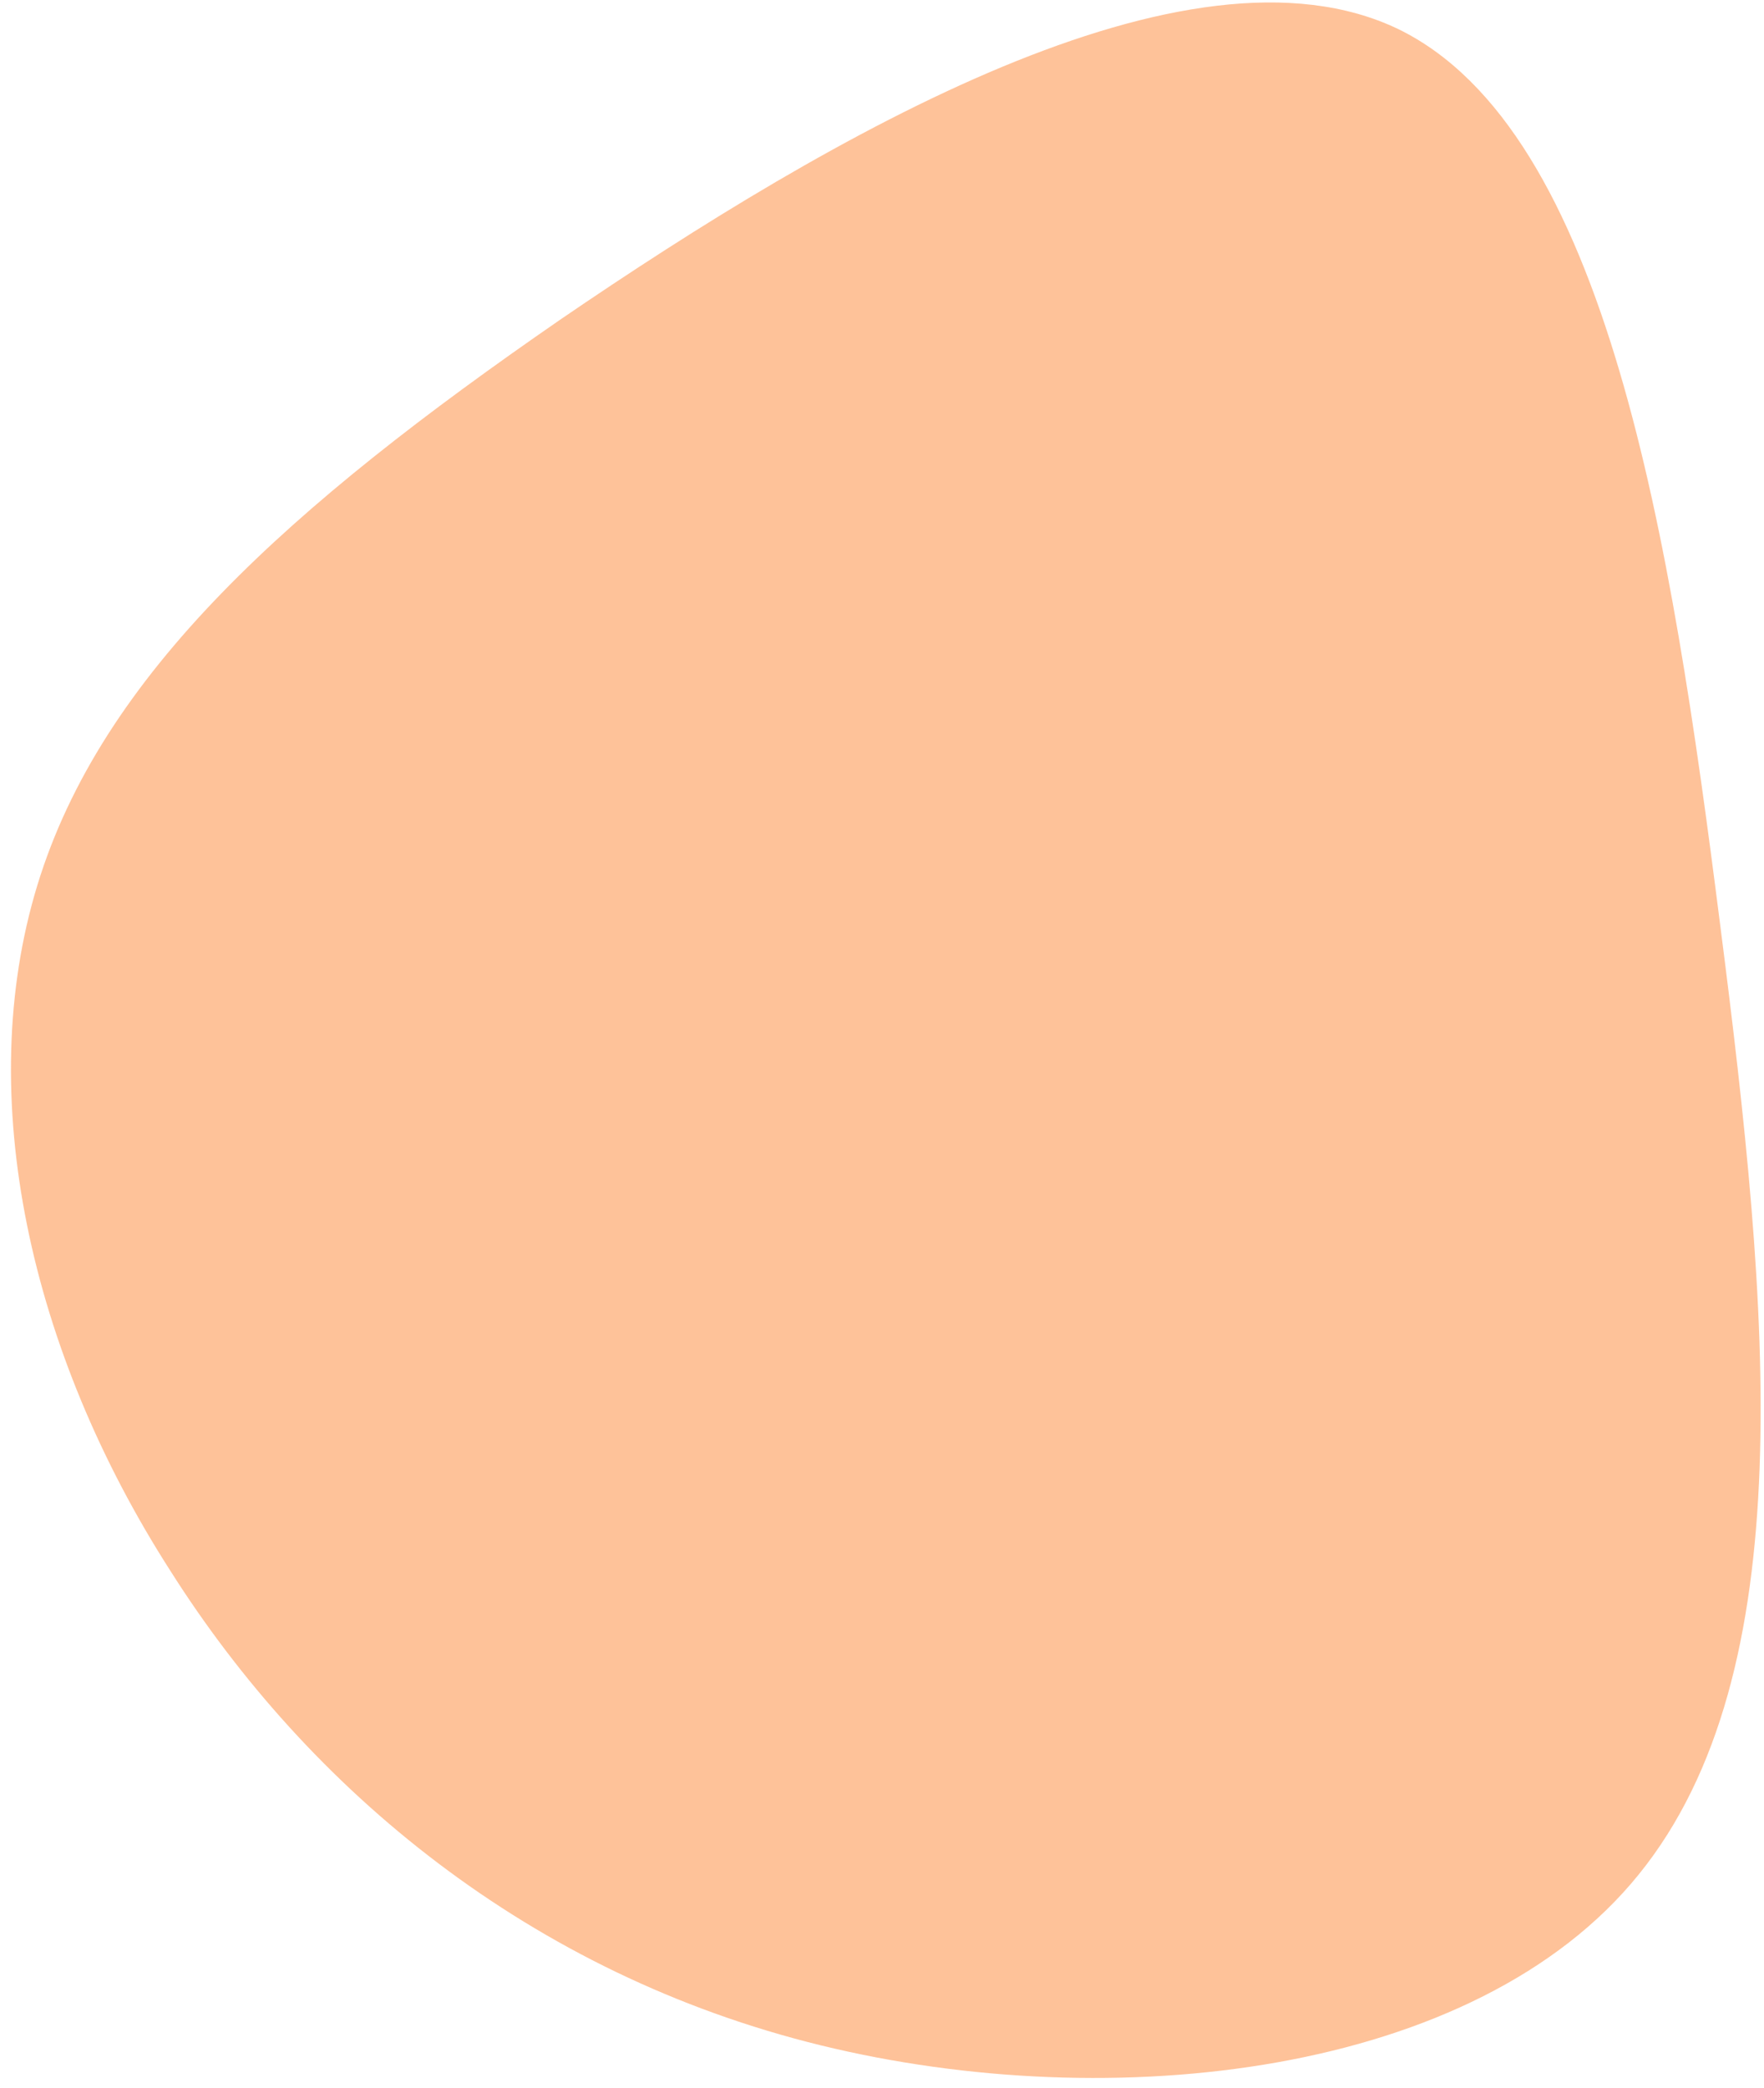
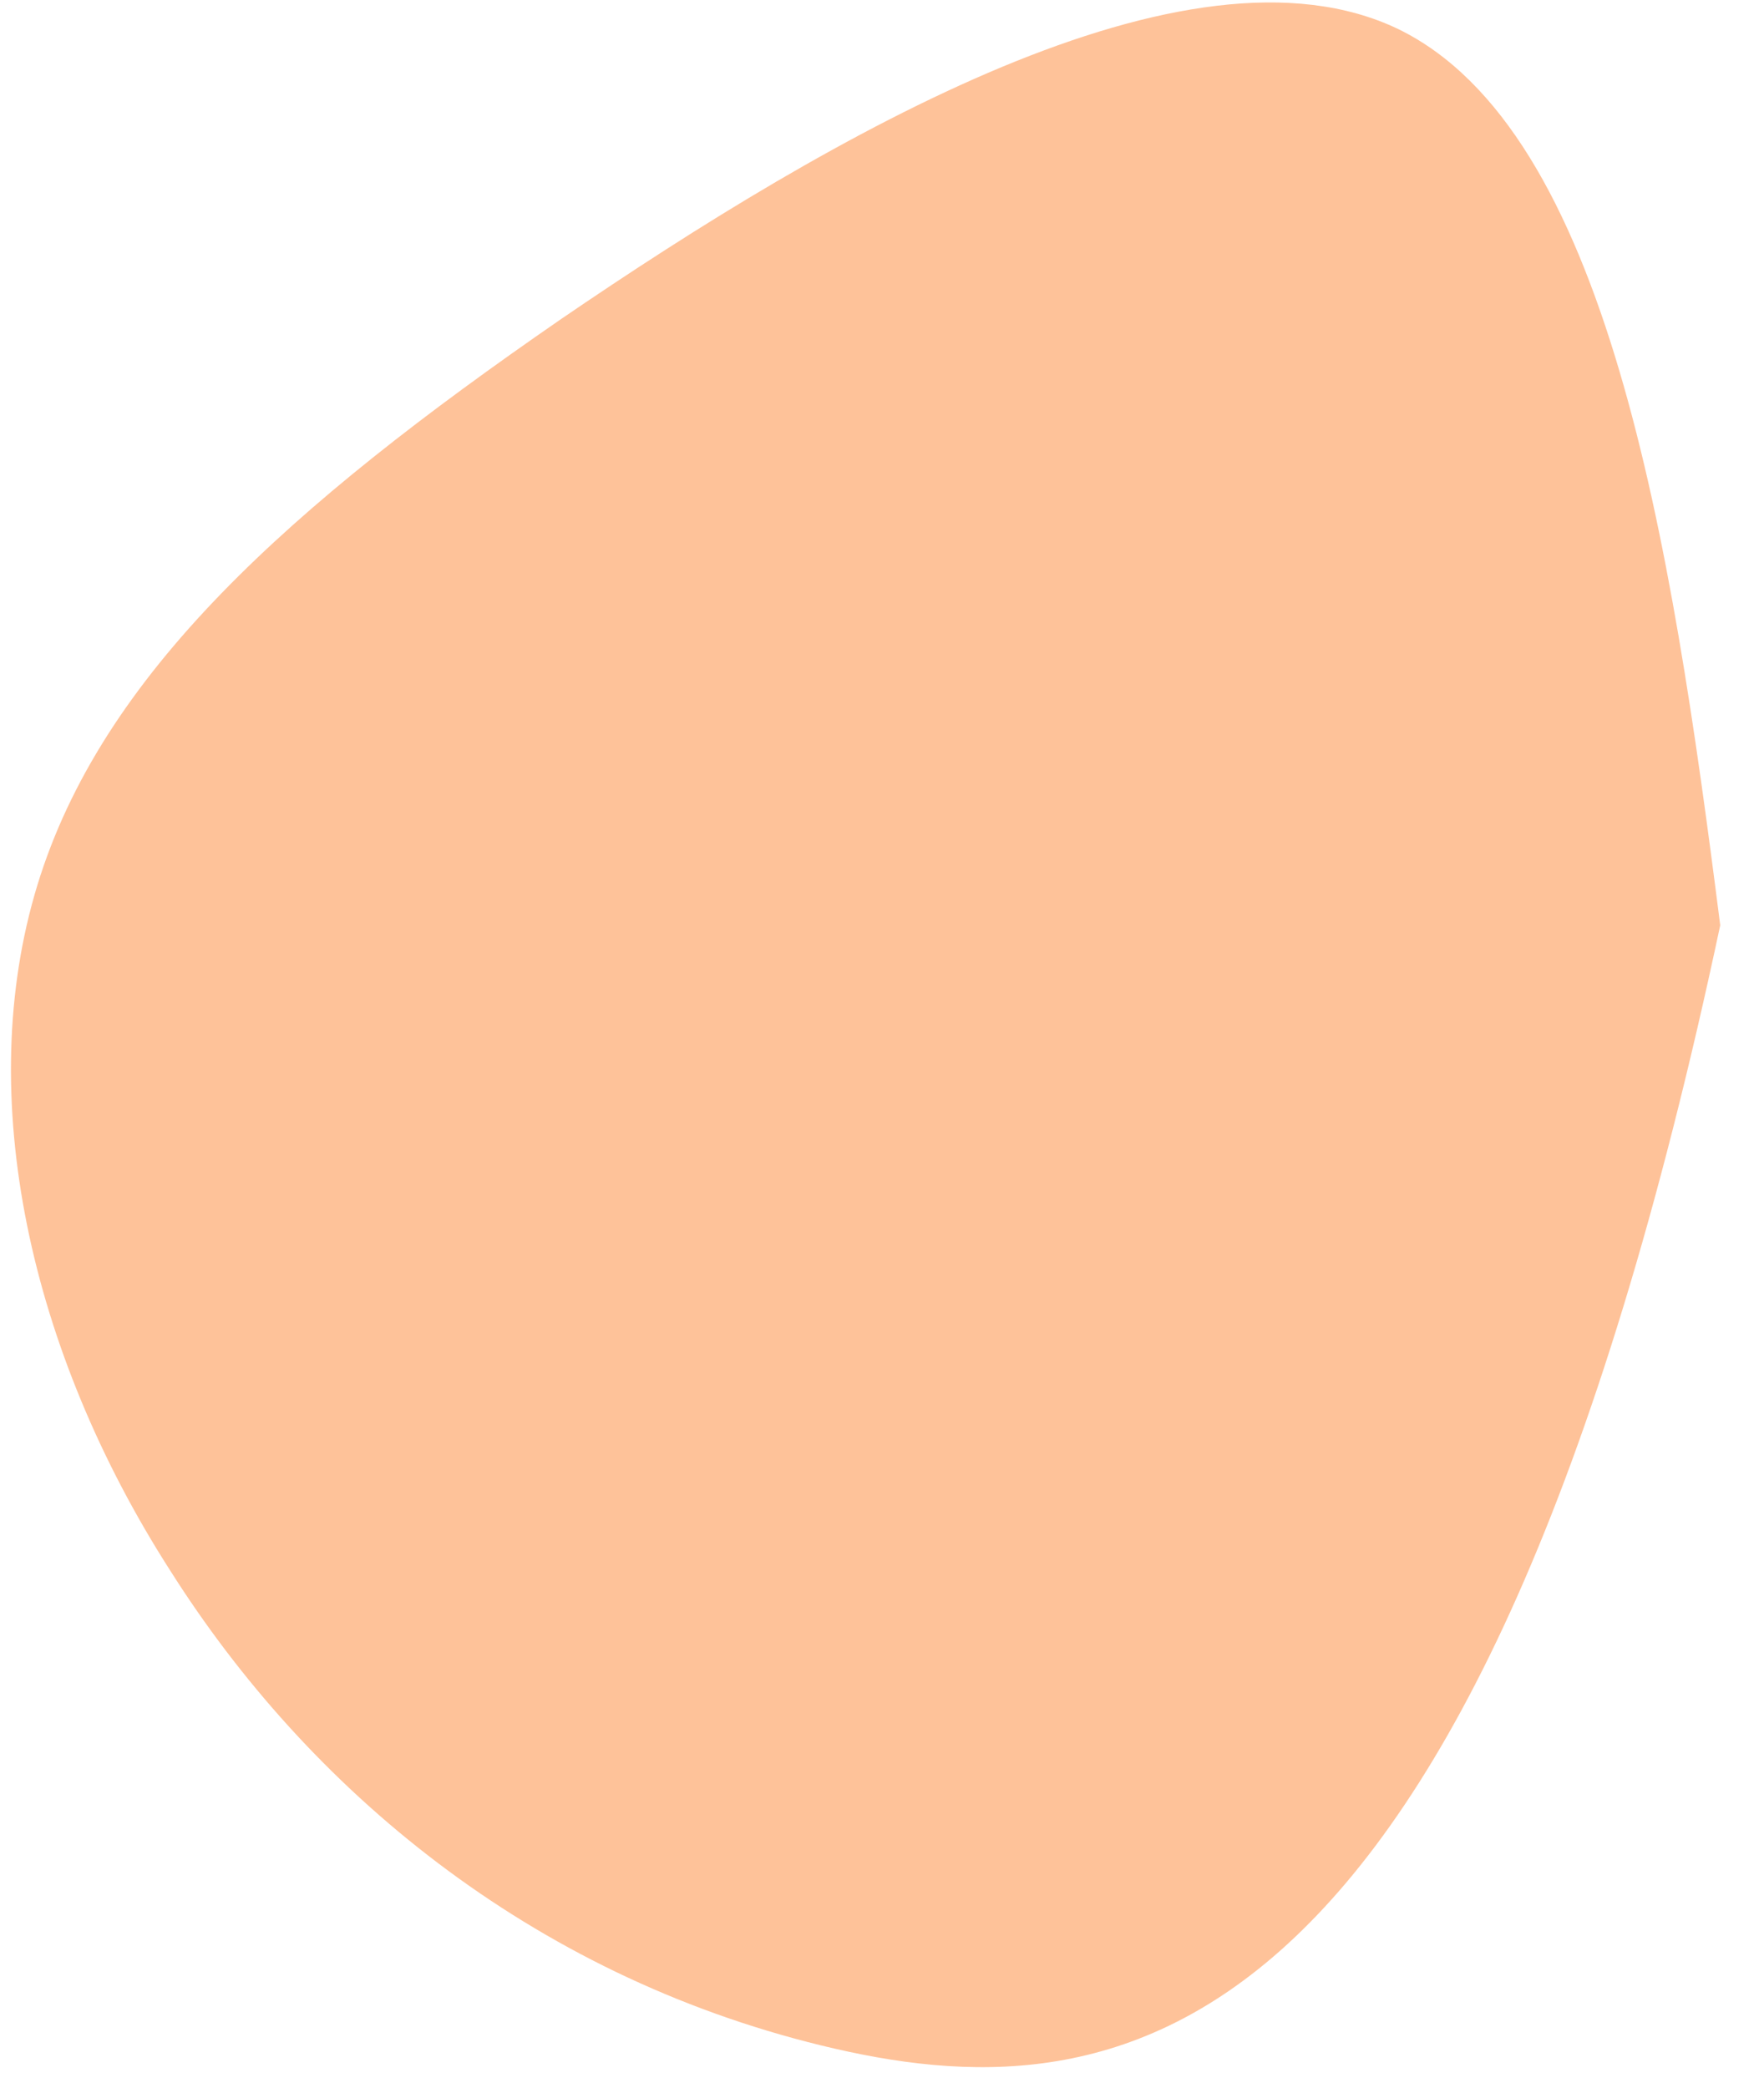
<svg xmlns="http://www.w3.org/2000/svg" width="109" height="129" viewBox="0 0 109 129" fill="none">
-   <path d="M2.309 54.693C6.293 41.653 17.873 31.312 34.617 19.75C51.419 8.27 73.385 -4.432 86.387 1.79C99.309 8.069 103.267 33.272 106.295 57.17C109.346 80.93 111.409 103.303 101.259 115.82C91.189 128.28 68.71 130.777 50.733 126.38C32.755 121.983 19.082 110.585 10.509 97.028C1.856 83.529 -1.676 67.733 2.309 54.693Z" fill="#FE6801" fill-opacity="0.4" />
+   <path d="M2.309 54.693C6.293 41.653 17.873 31.312 34.617 19.75C51.419 8.27 73.385 -4.432 86.387 1.79C99.309 8.069 103.267 33.272 106.295 57.17C91.189 128.28 68.71 130.777 50.733 126.38C32.755 121.983 19.082 110.585 10.509 97.028C1.856 83.529 -1.676 67.733 2.309 54.693Z" fill="#FE6801" fill-opacity="0.4" />
</svg>